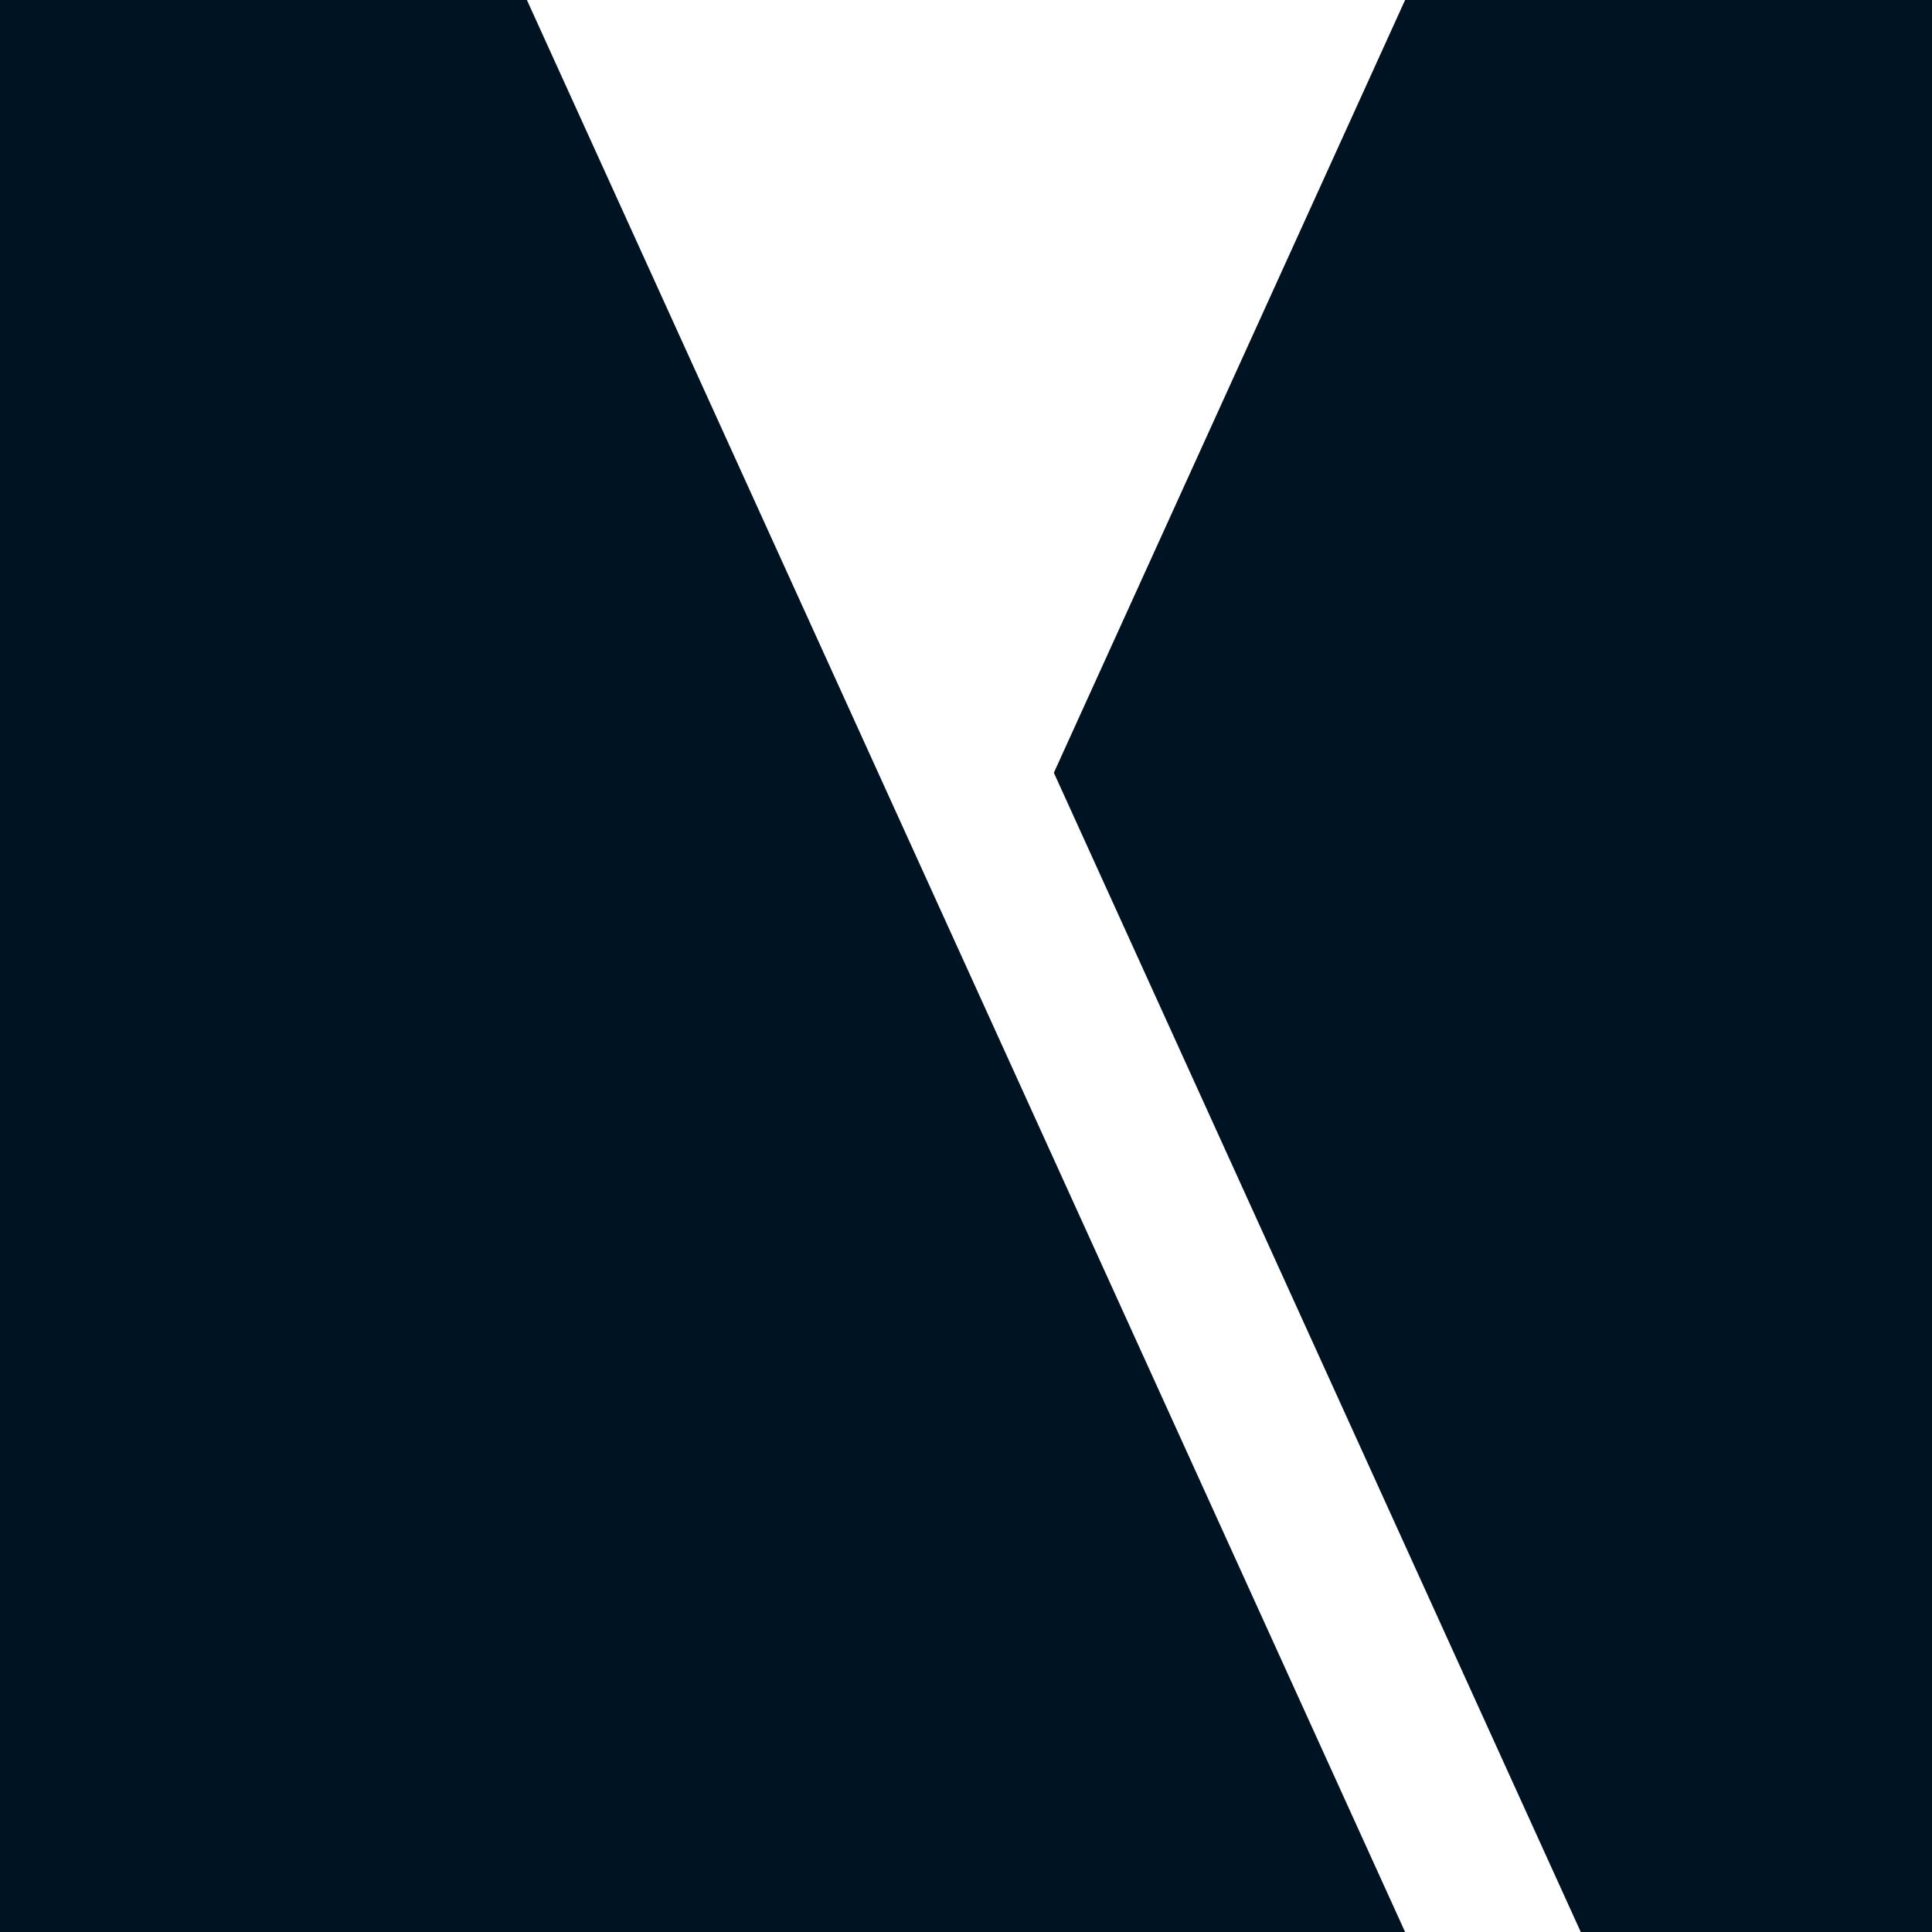
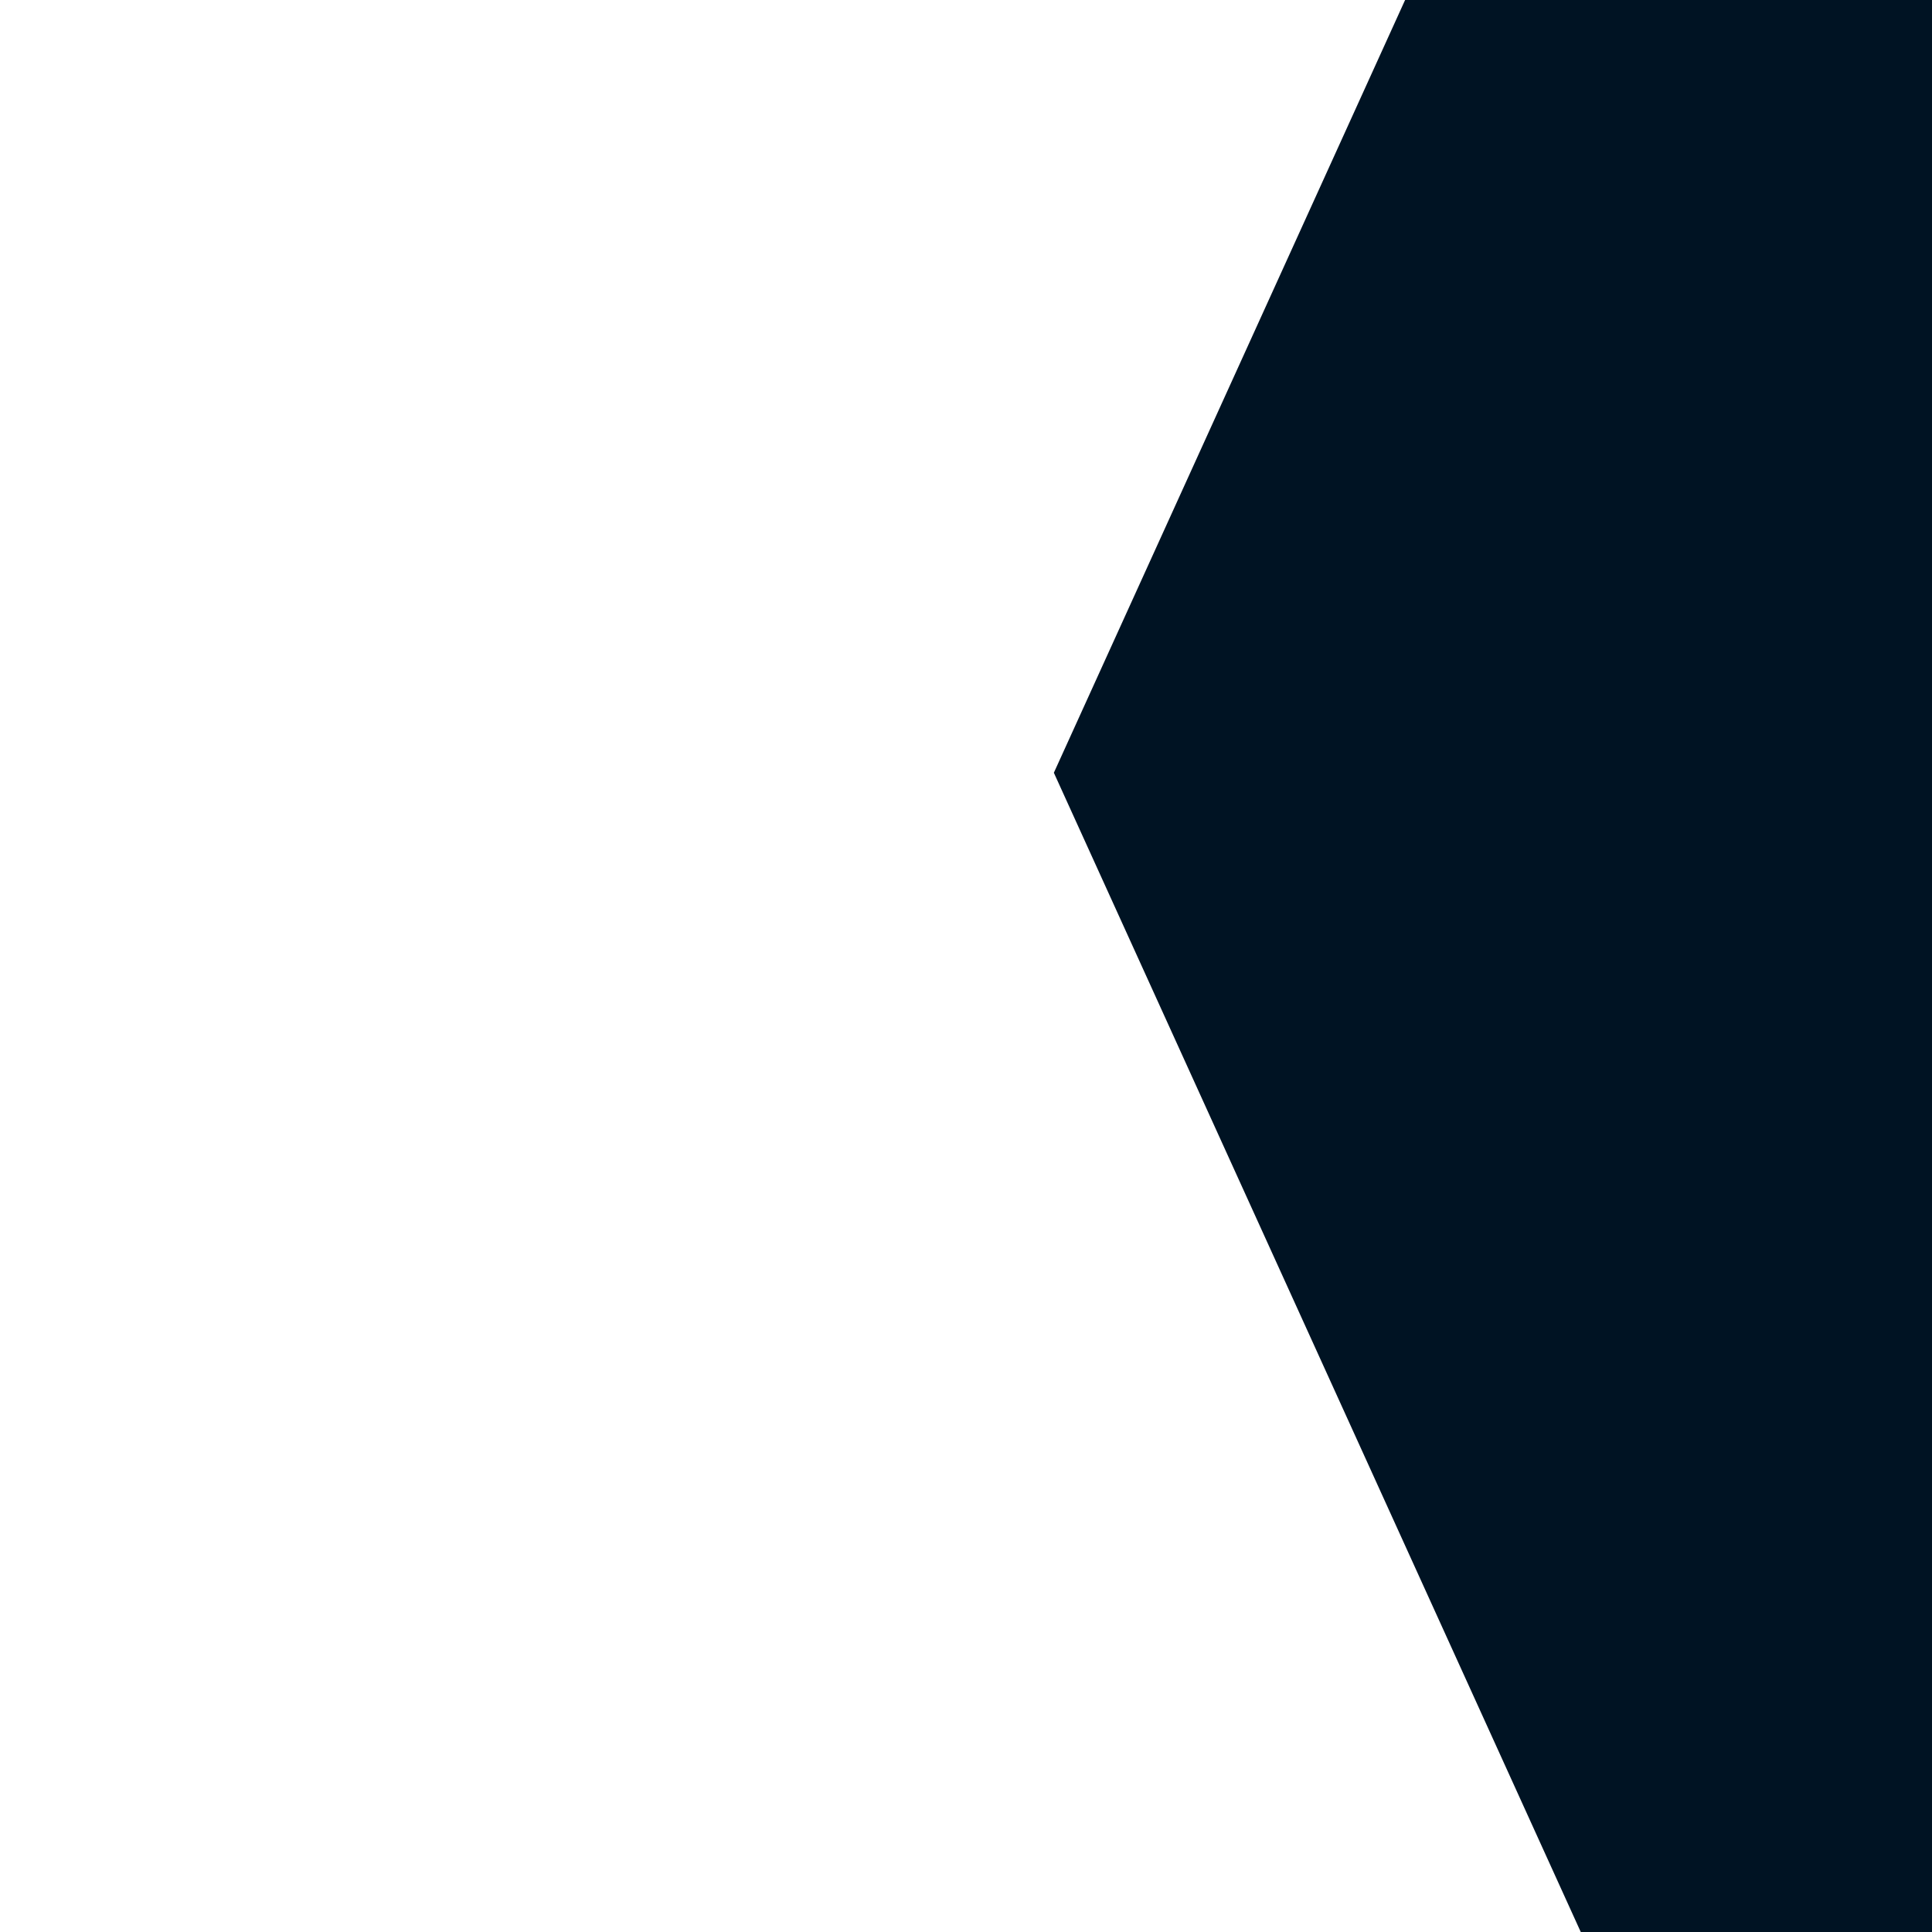
<svg xmlns="http://www.w3.org/2000/svg" width="40" height="40" viewBox="0 0 40 40" fill="none">
  <path fill-rule="evenodd" clip-rule="evenodd" d="M21.819 15.999L29.091 0H40V40H32.728L21.819 15.999Z" fill="#001323" />
-   <path fill-rule="evenodd" clip-rule="evenodd" d="M0 0V40H29.091L10.909 0H0Z" fill="#001323" />
</svg>